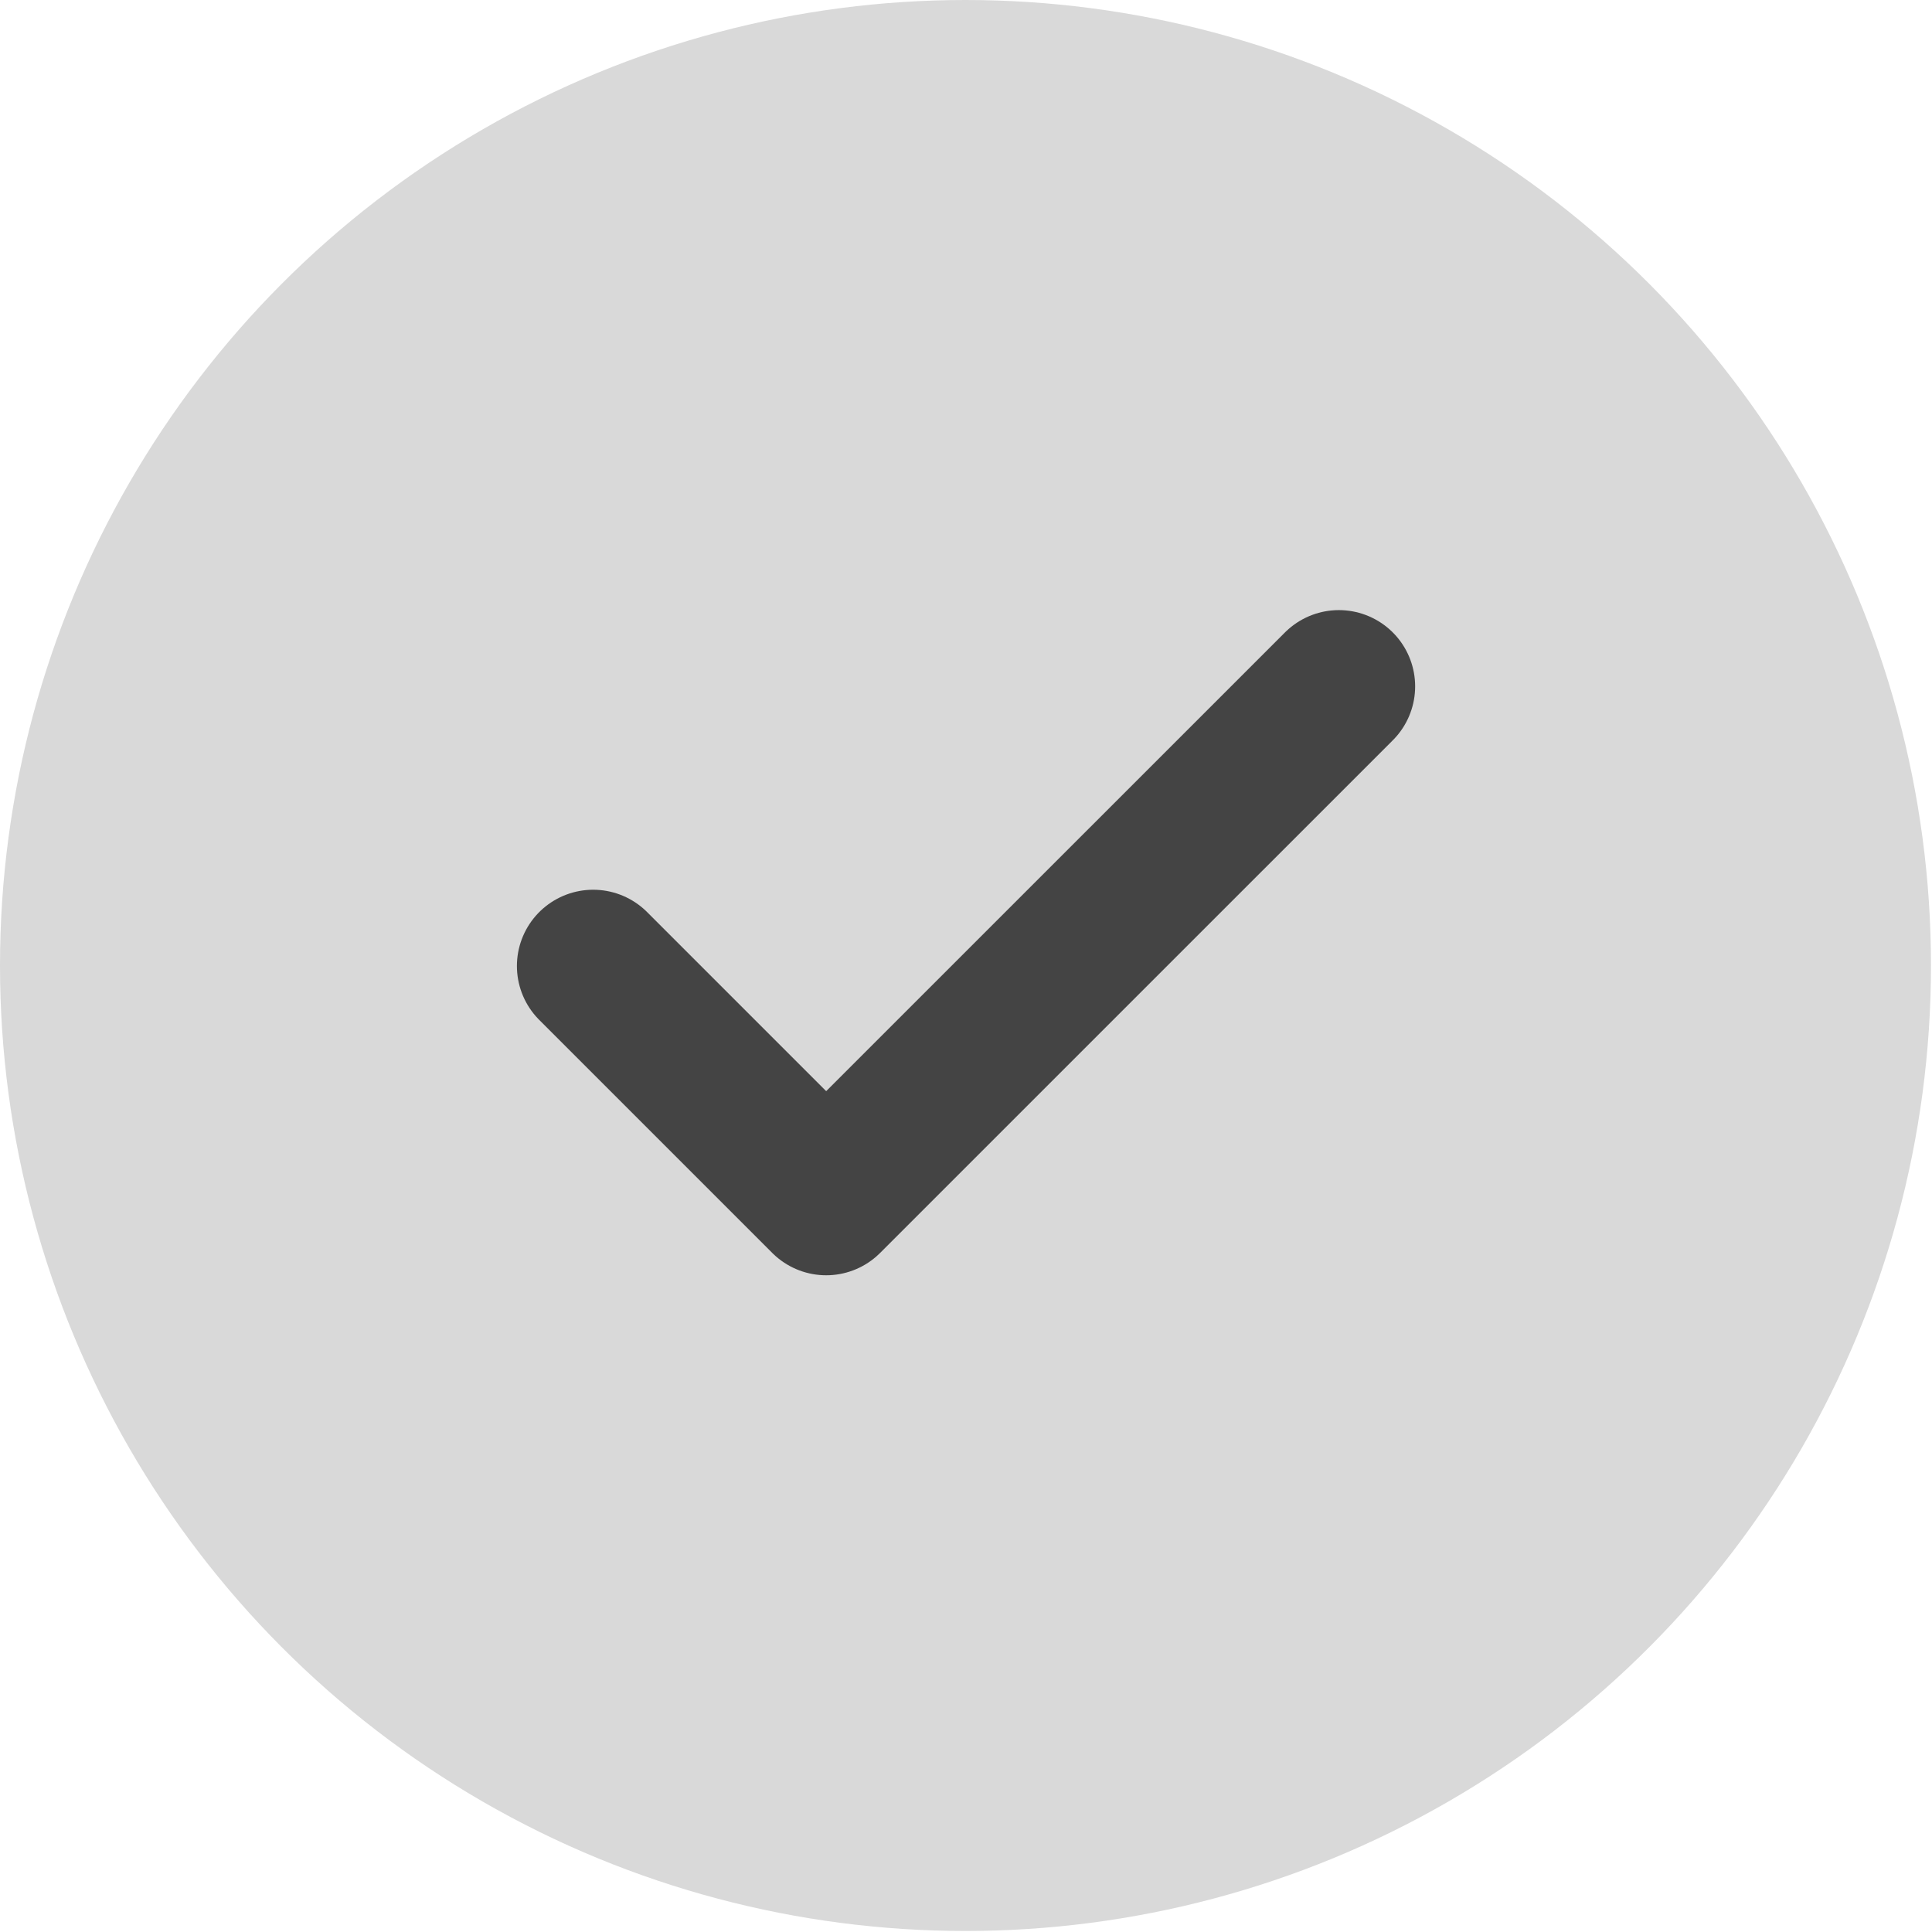
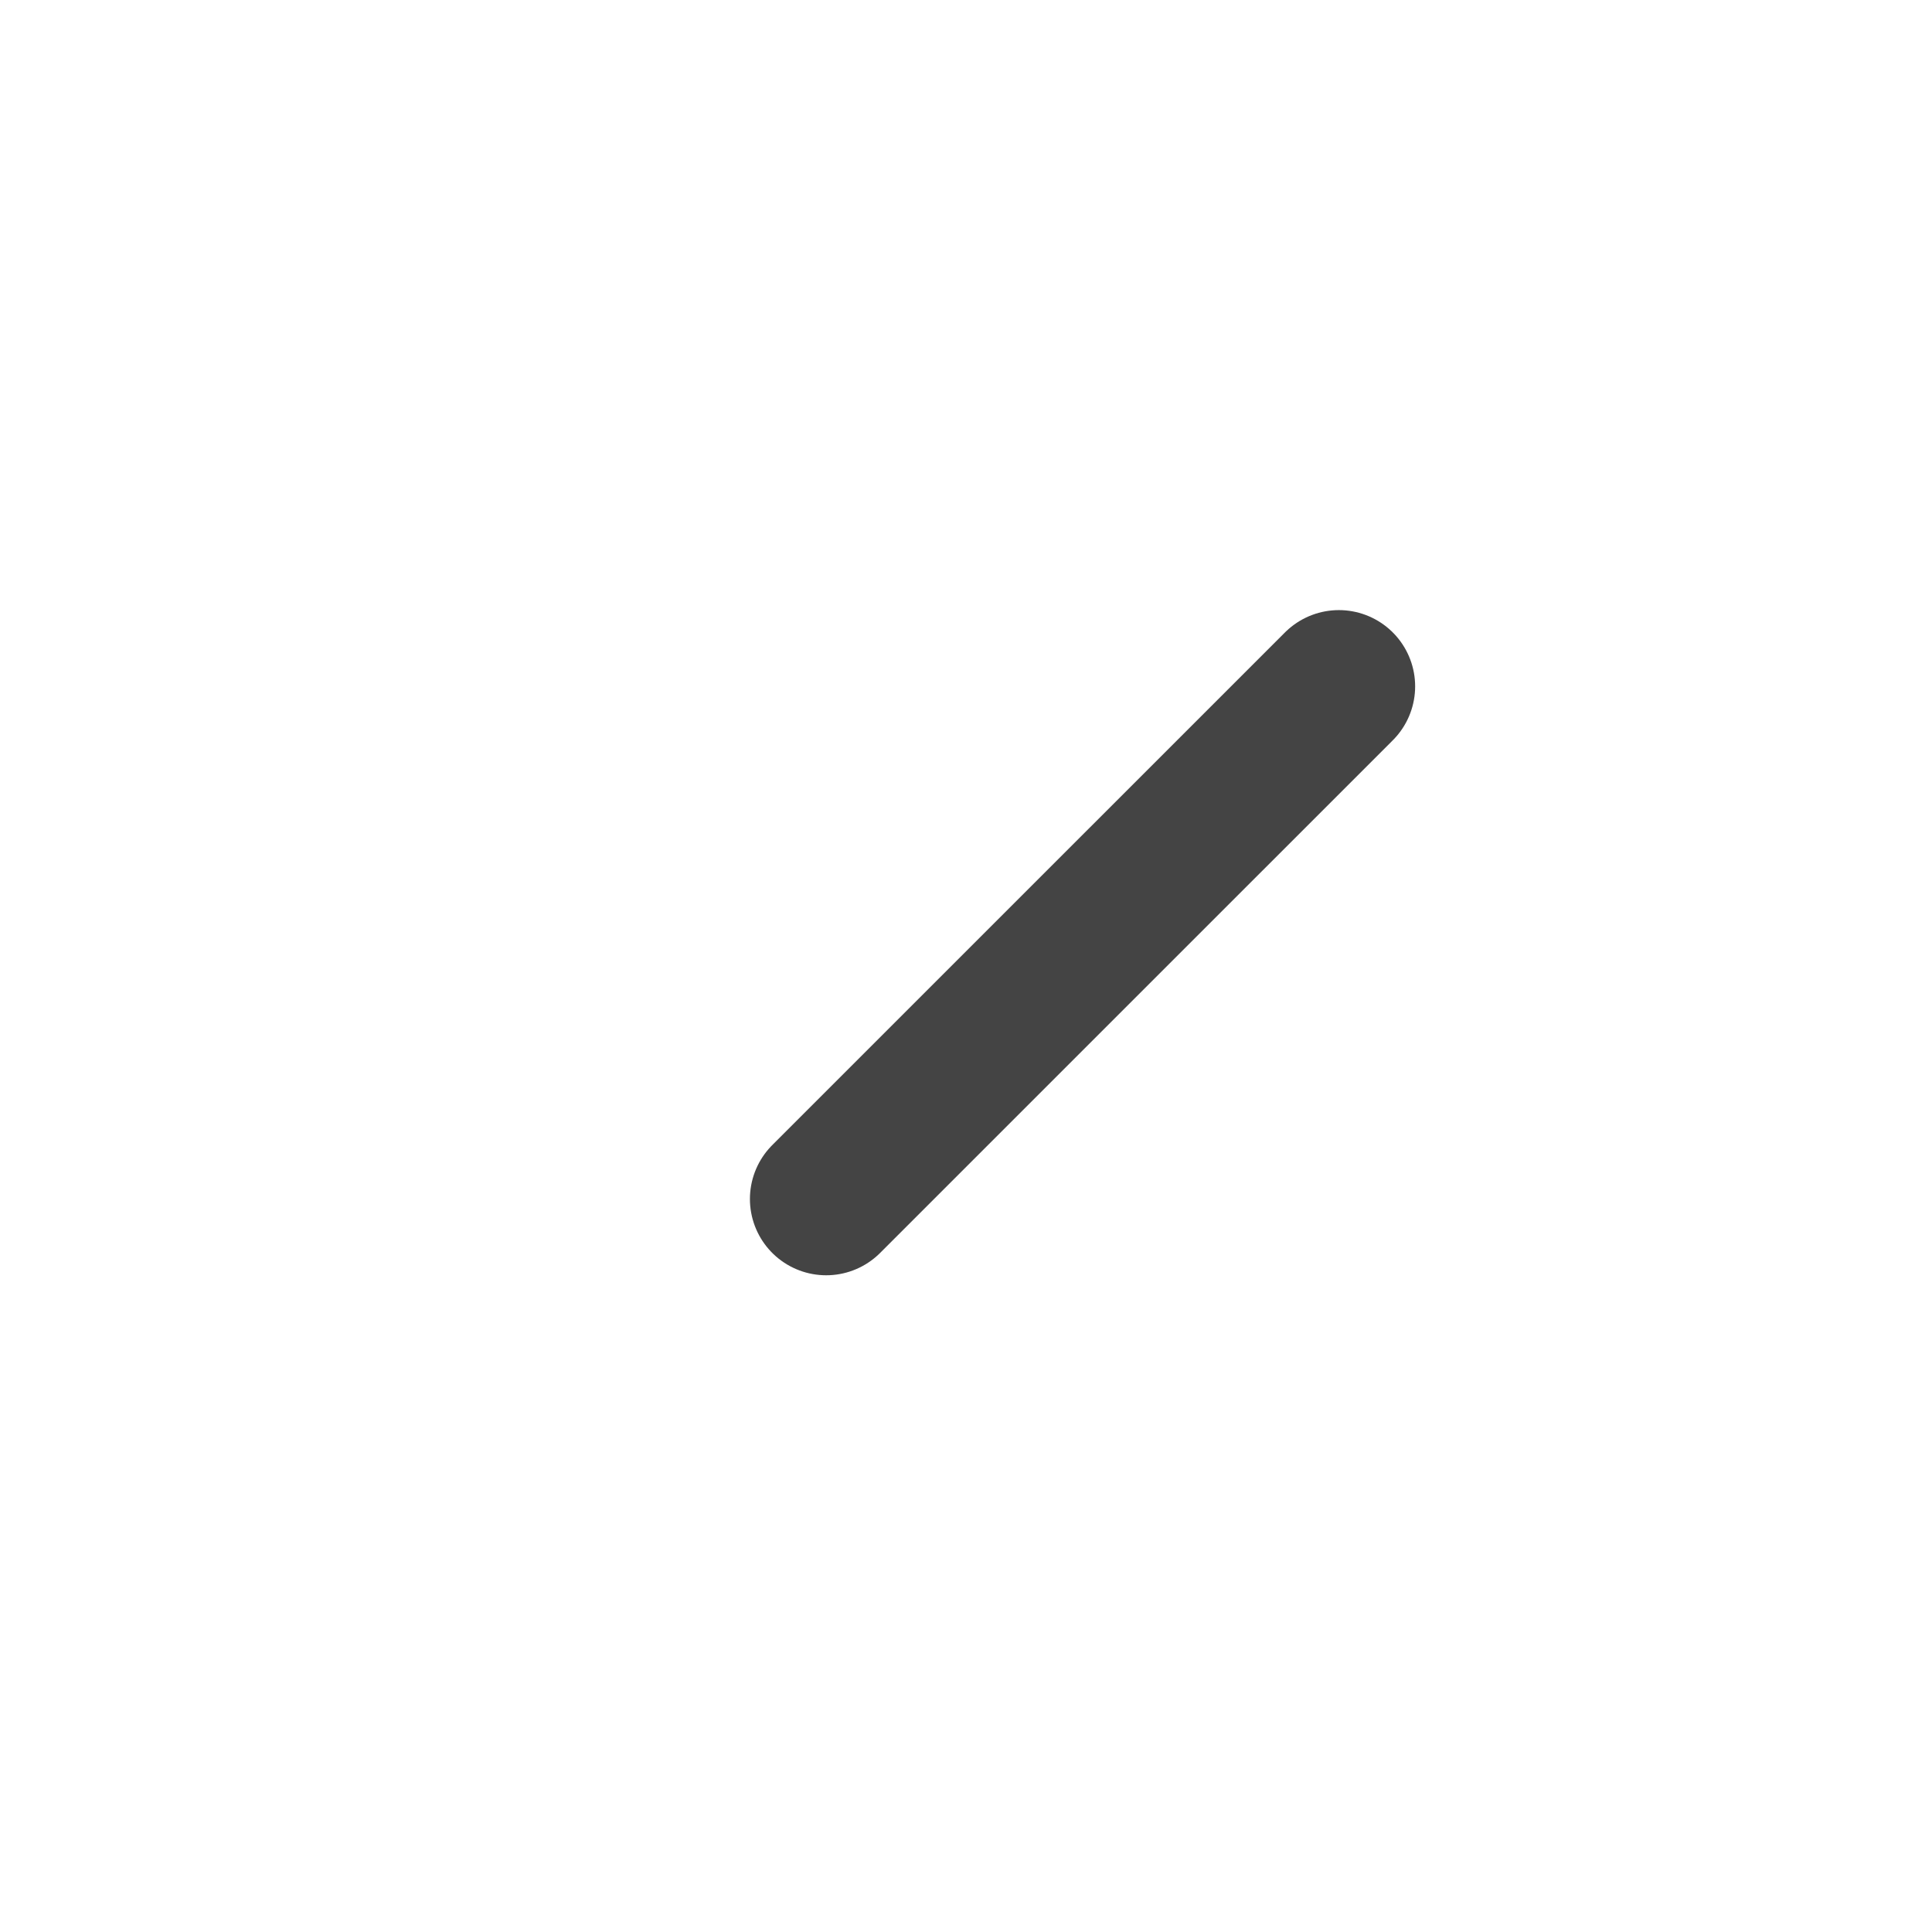
<svg xmlns="http://www.w3.org/2000/svg" width="38" height="38" viewBox="0 0 38 38" fill="none">
-   <circle cx="18.99" cy="18.99" r="18.99" fill="#D9D9D9" />
-   <path d="M26.334 13.5L16.25 23.583L11.667 19" stroke="#444444" stroke-width="3" stroke-linecap="round" stroke-linejoin="round" />
+   <path d="M26.334 13.5L16.25 23.583" stroke="#444444" stroke-width="3" stroke-linecap="round" stroke-linejoin="round" />
</svg>